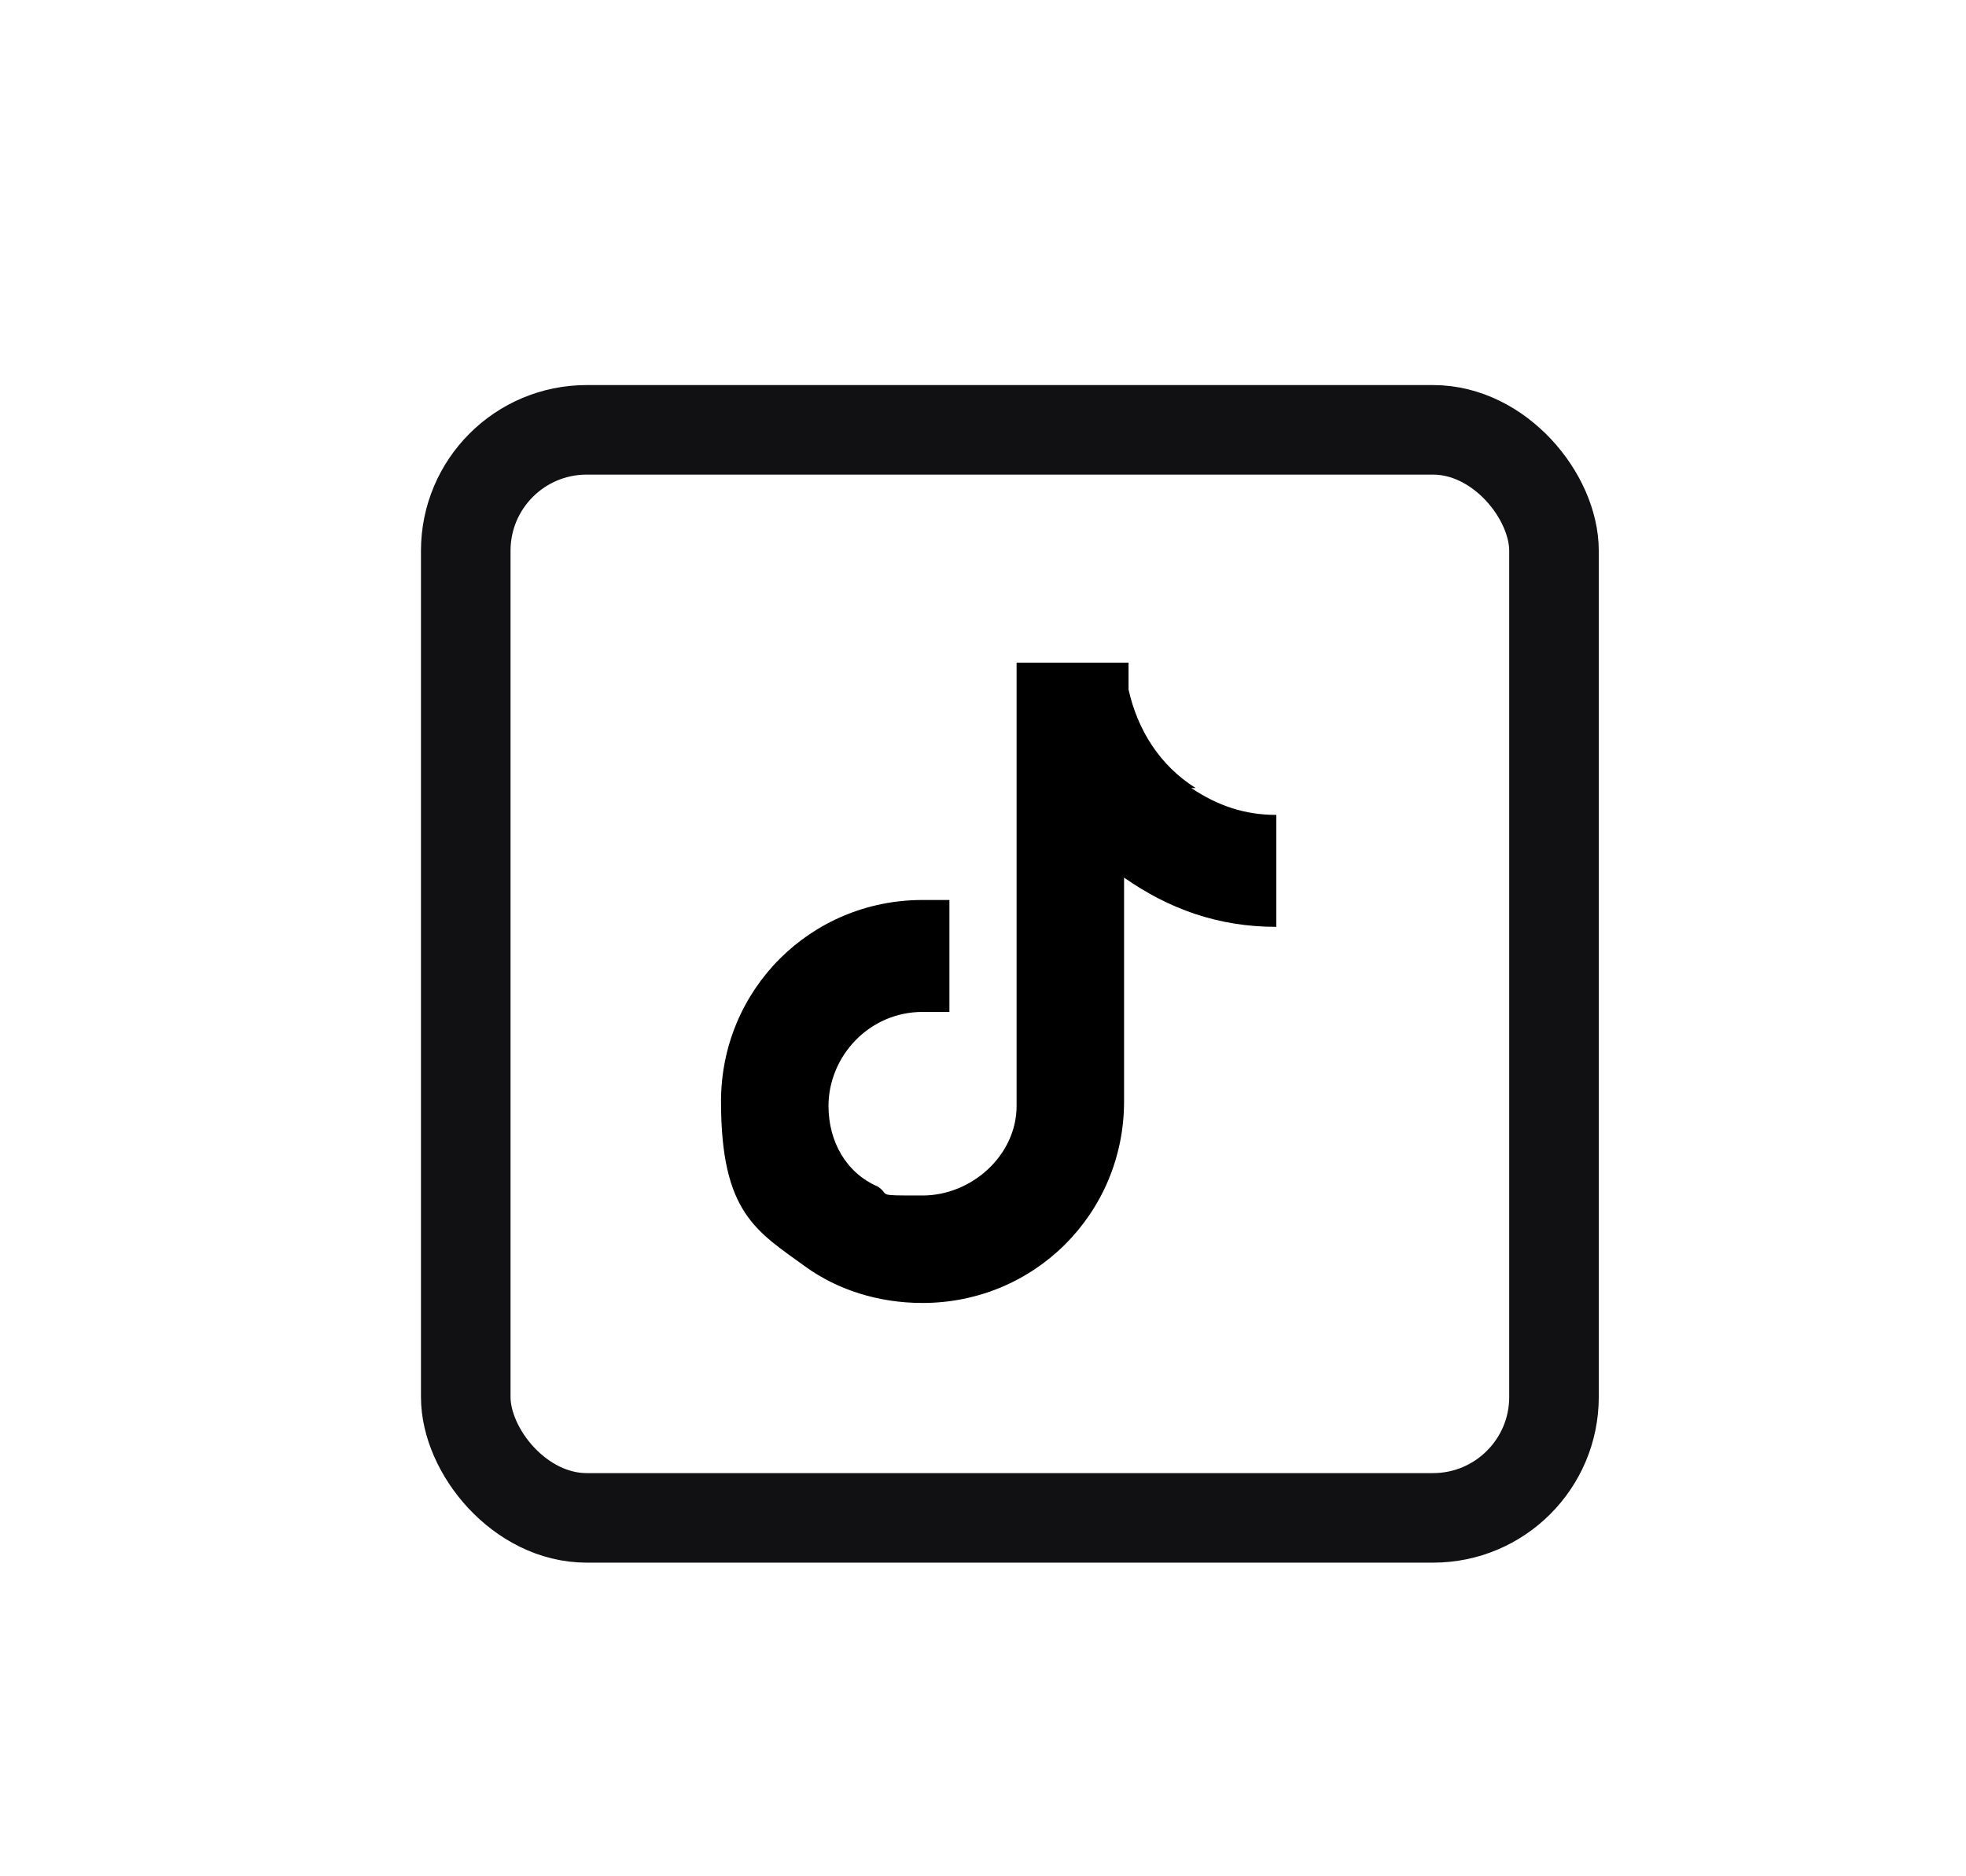
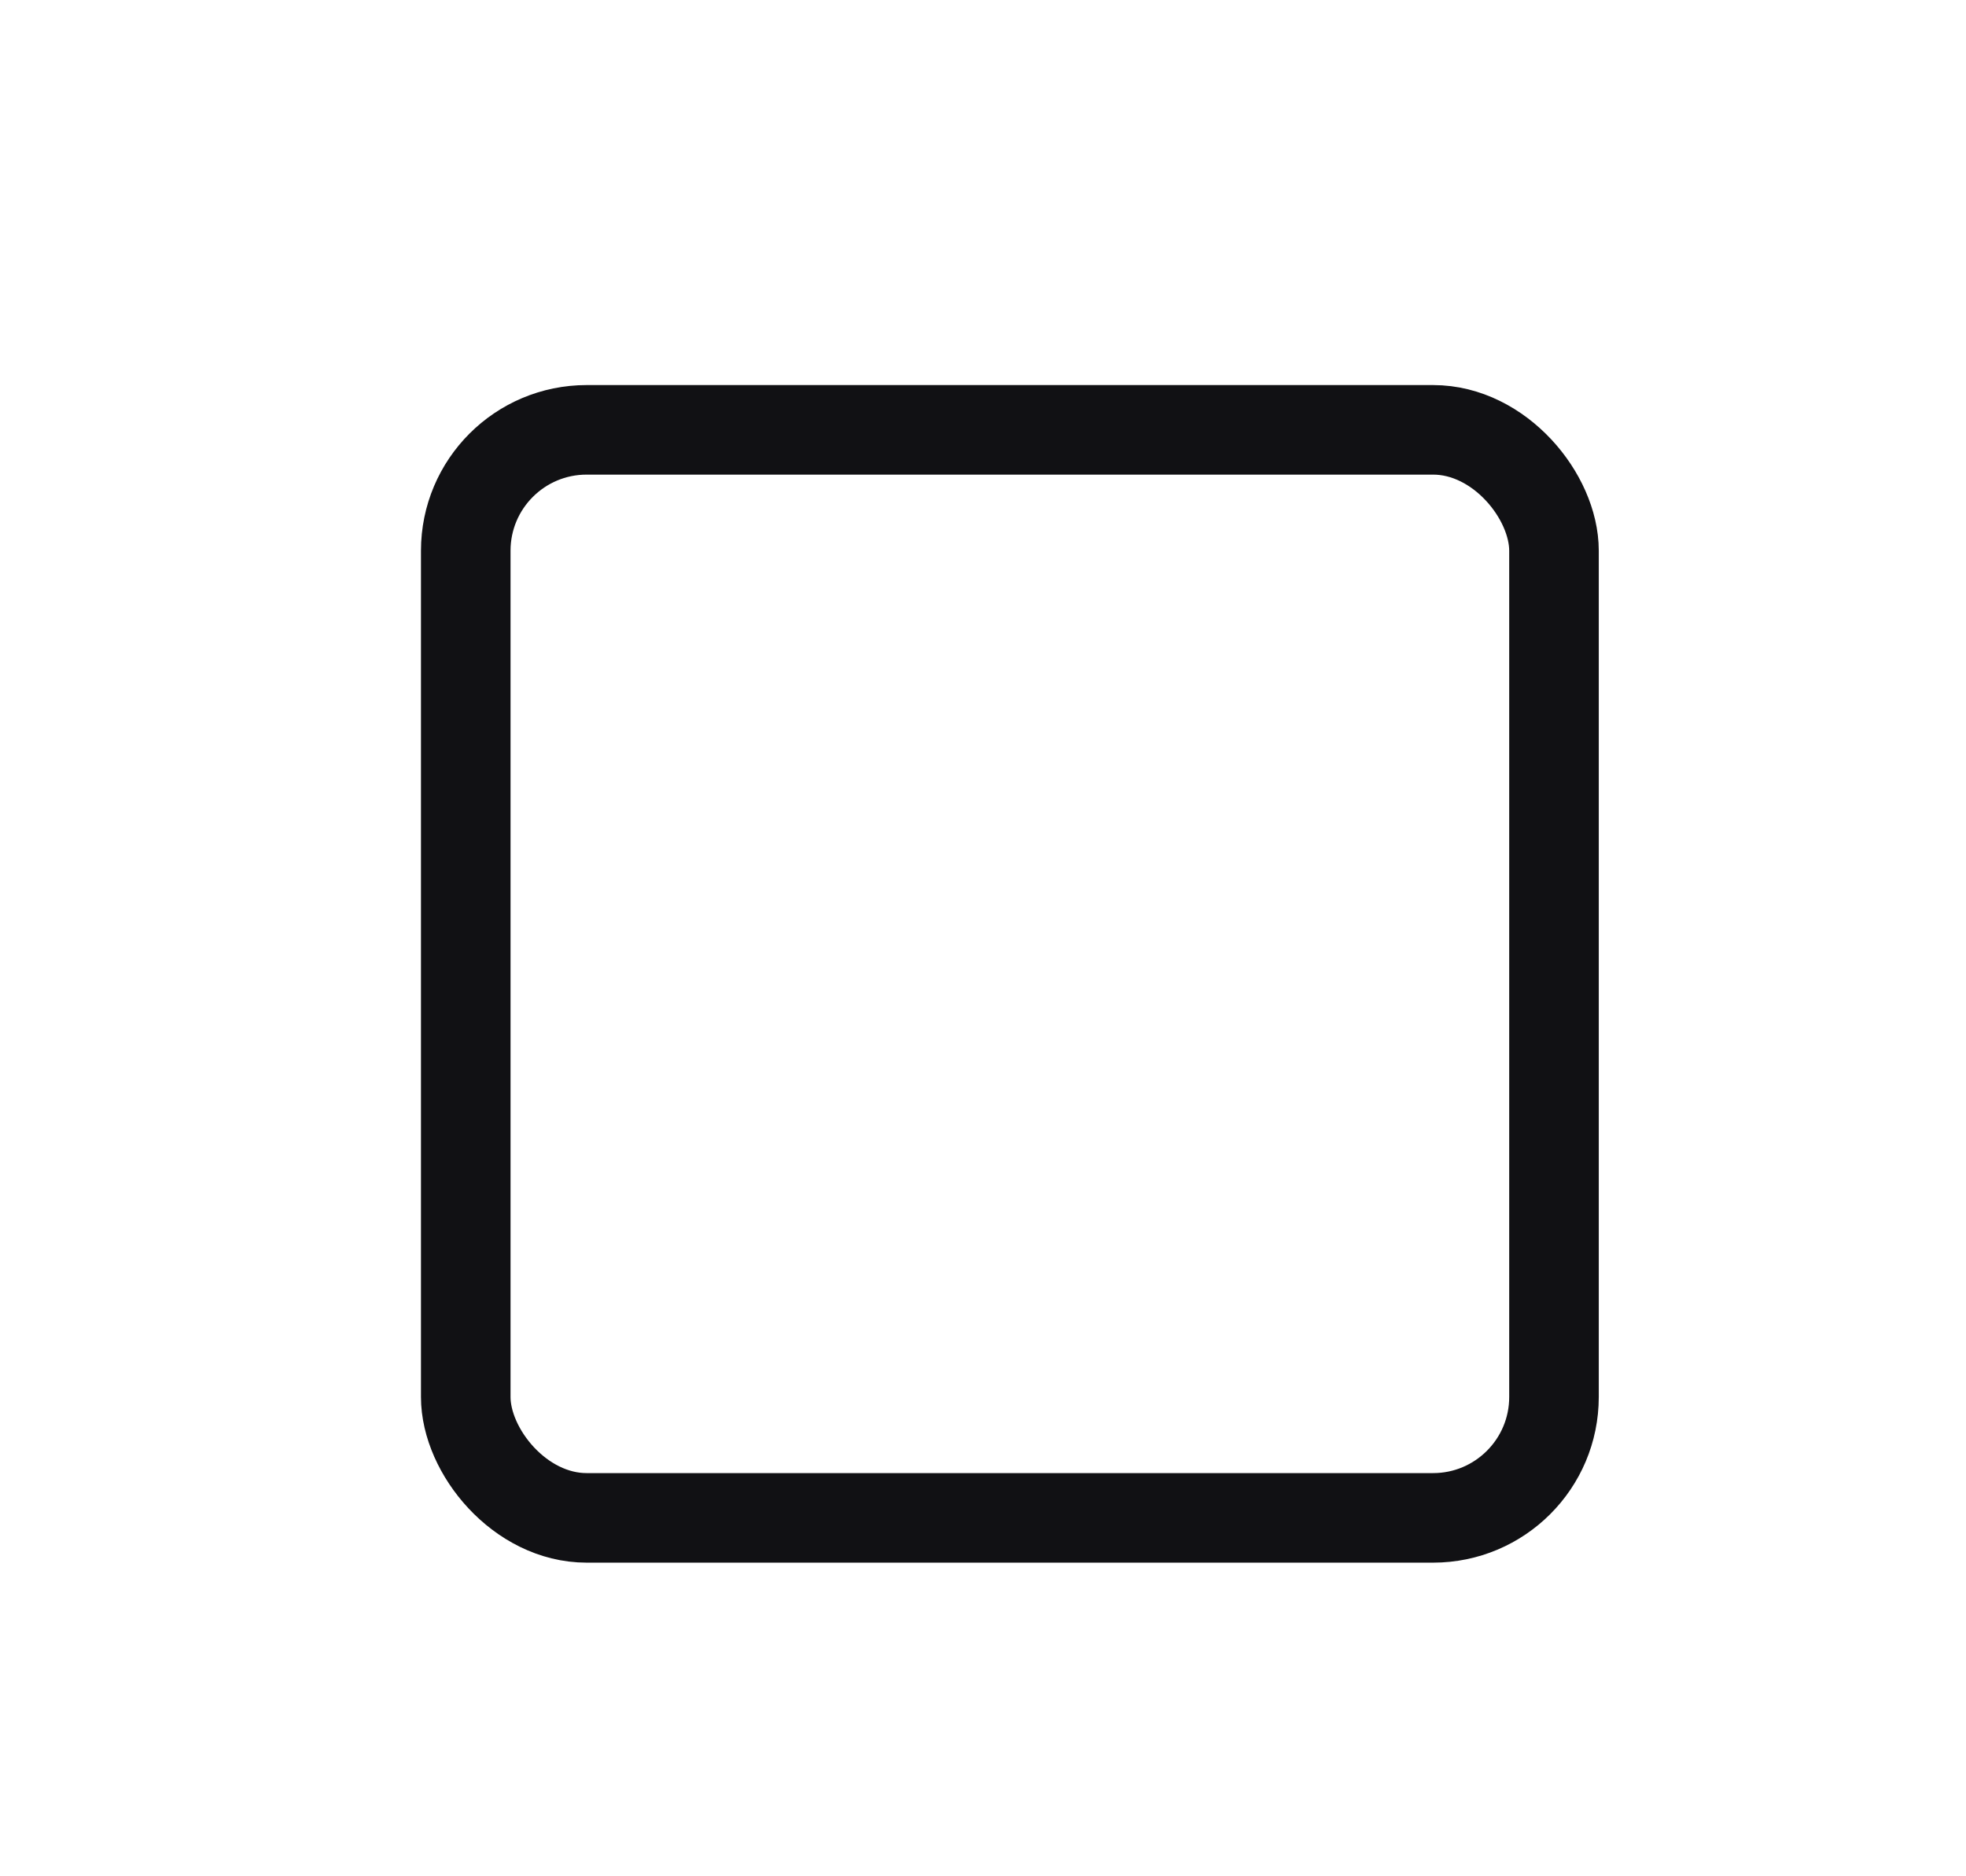
<svg xmlns="http://www.w3.org/2000/svg" version="1.1" viewBox="0 0 43.9 41.9">
  <defs>
    <style>
      .cls-1 {
        fill: none;
        stroke: #111114;
        stroke-miterlimit: 10;
        stroke-width: 2px;
      }
    </style>
  </defs>
  <g>
    <g id="Layer_1">
      <rect class="cls-1" x="10.4" y="9.6" width="24.3" height="24.3" rx="2.7" ry="2.7" />
-       <path d="M26.7,17.6c-.8-.5-1.3-1.3-1.5-2.2,0-.2,0-.4,0-.6h-2.5v9.9c0,1.1-1,2-2.1,2s-.7,0-1-.2c-.7-.3-1.1-1-1.1-1.8,0-1.1.9-2.1,2.1-2.1s.4,0,.6,0v-2.5c-.2,0-.4,0-.6,0-2.5,0-4.5,2-4.5,4.5s.8,2.9,1.9,3.7c.7.5,1.6.8,2.6.8,2.5,0,4.5-2,4.5-4.5v-5c1,.7,2.1,1.1,3.4,1.1v-2.5c-.7,0-1.3-.2-1.9-.6Z" />
    </g>
  </g>
</svg>